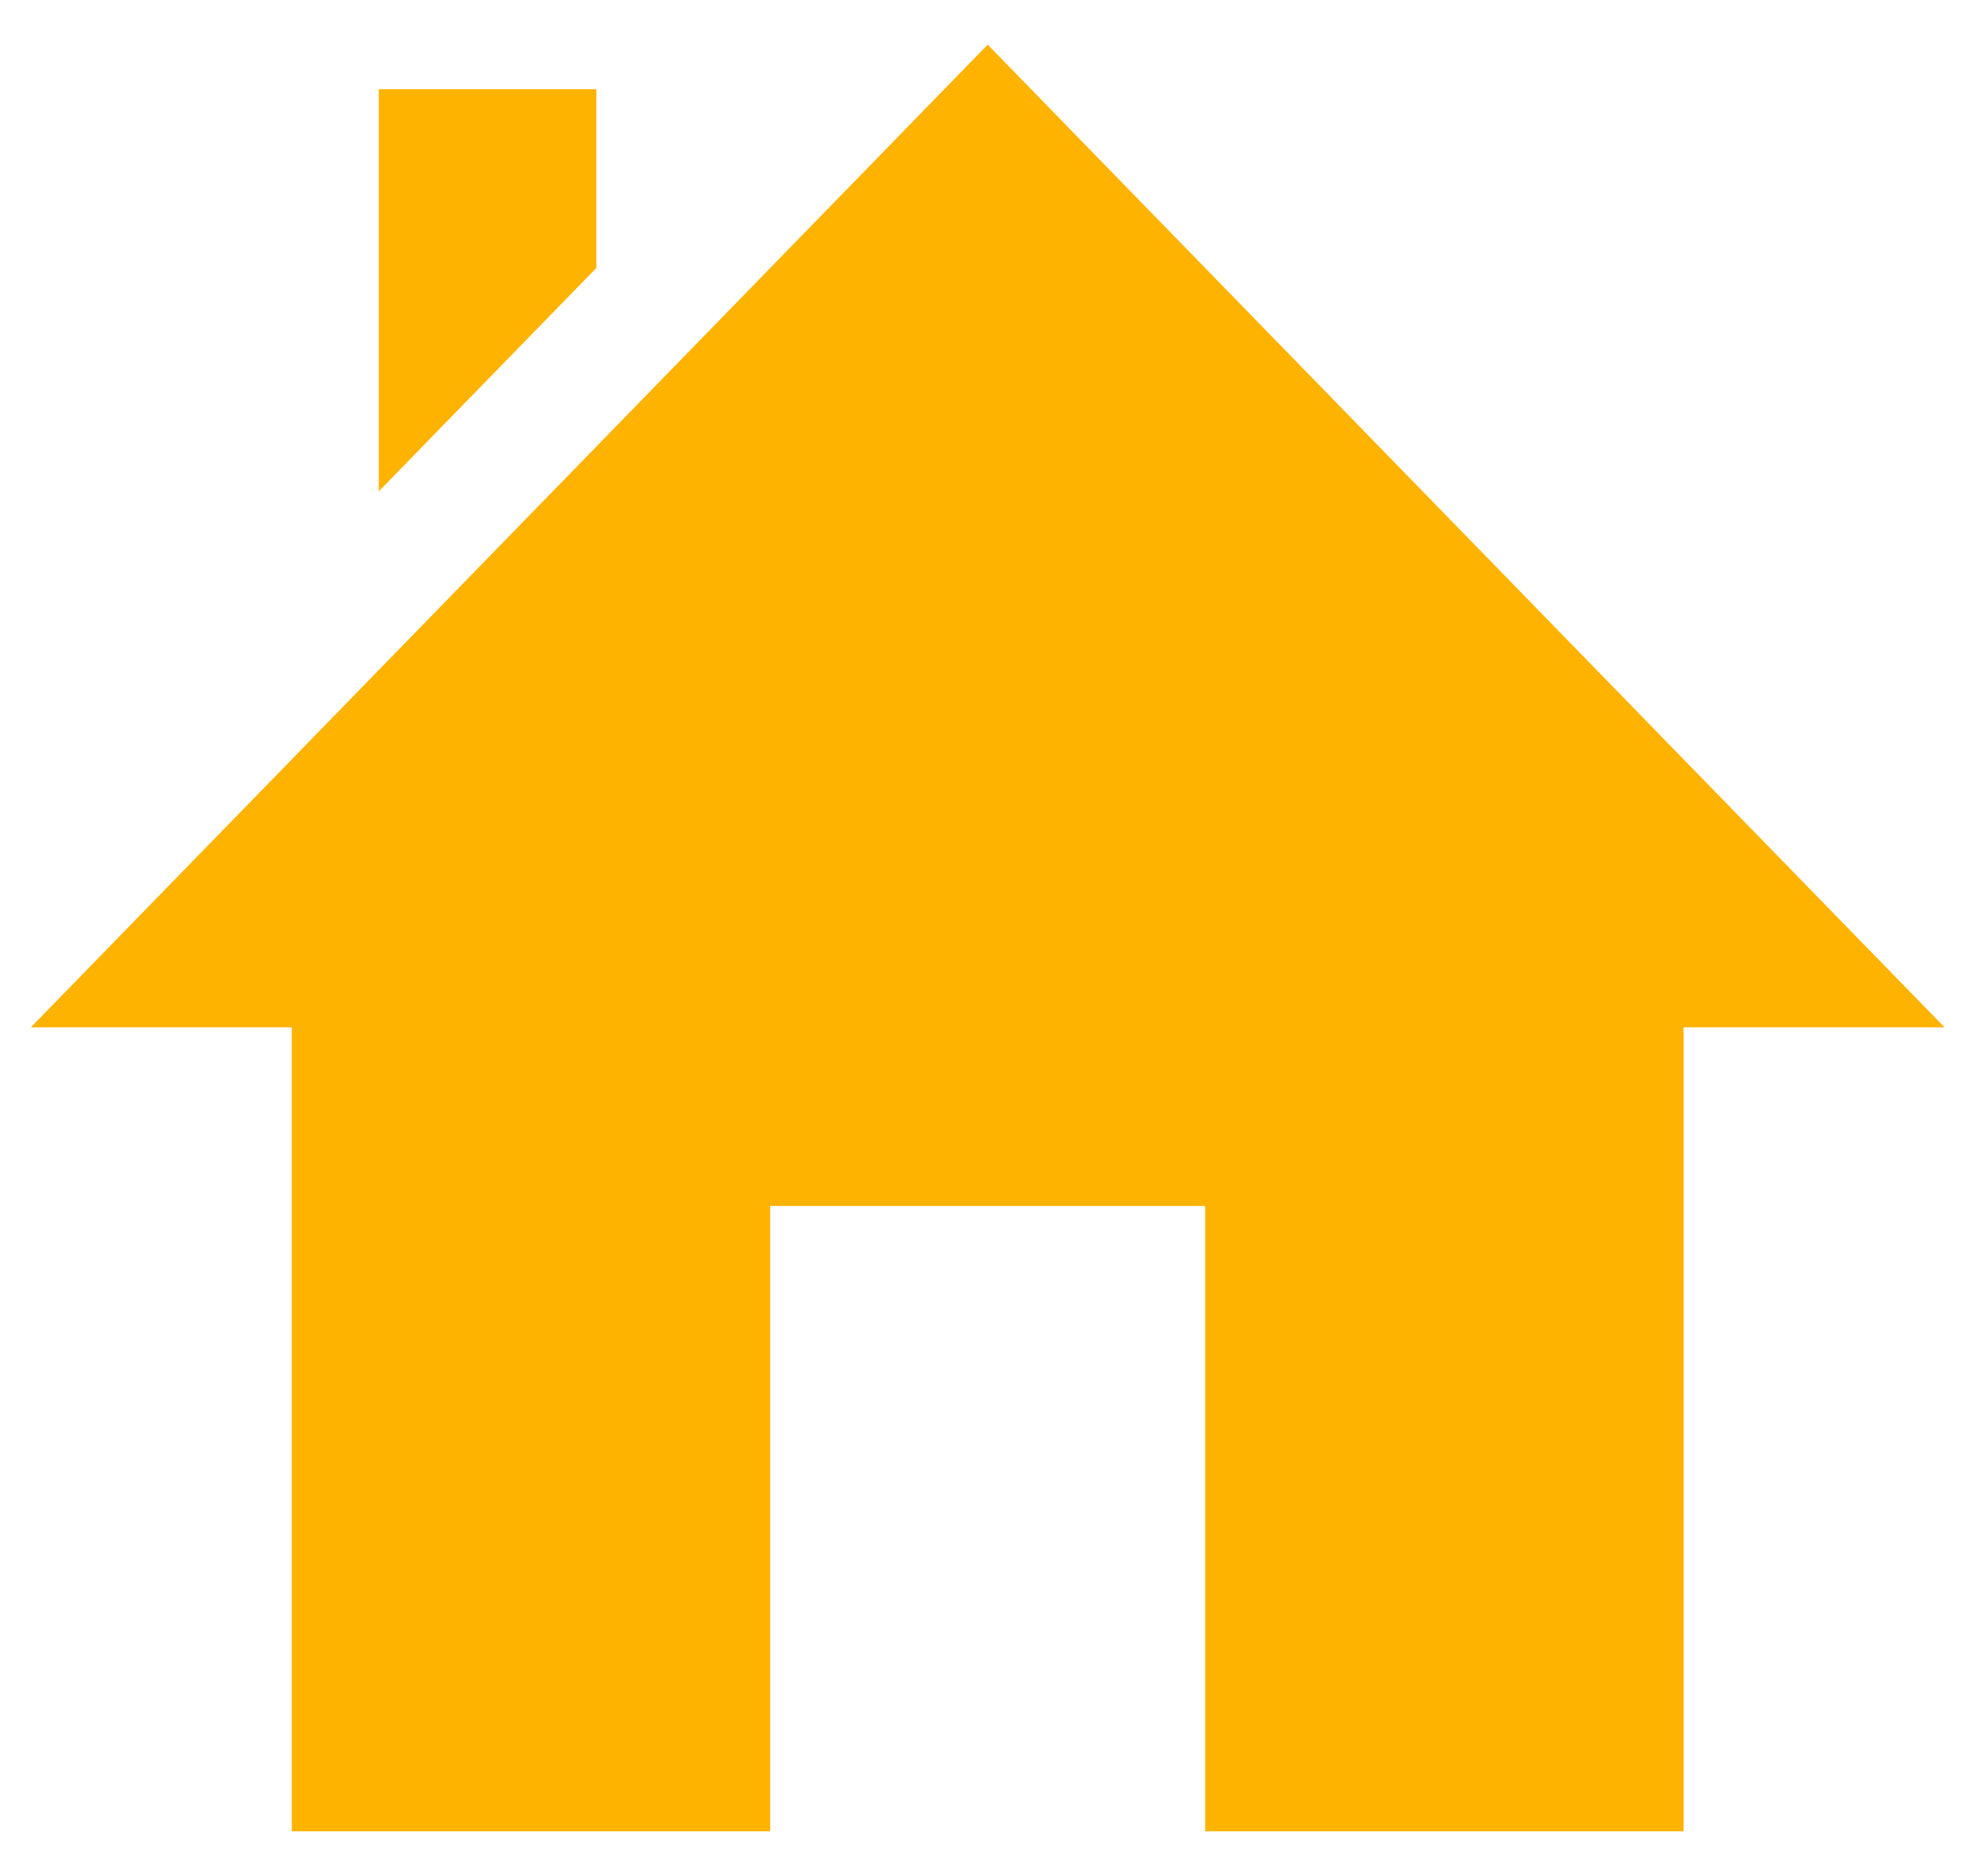
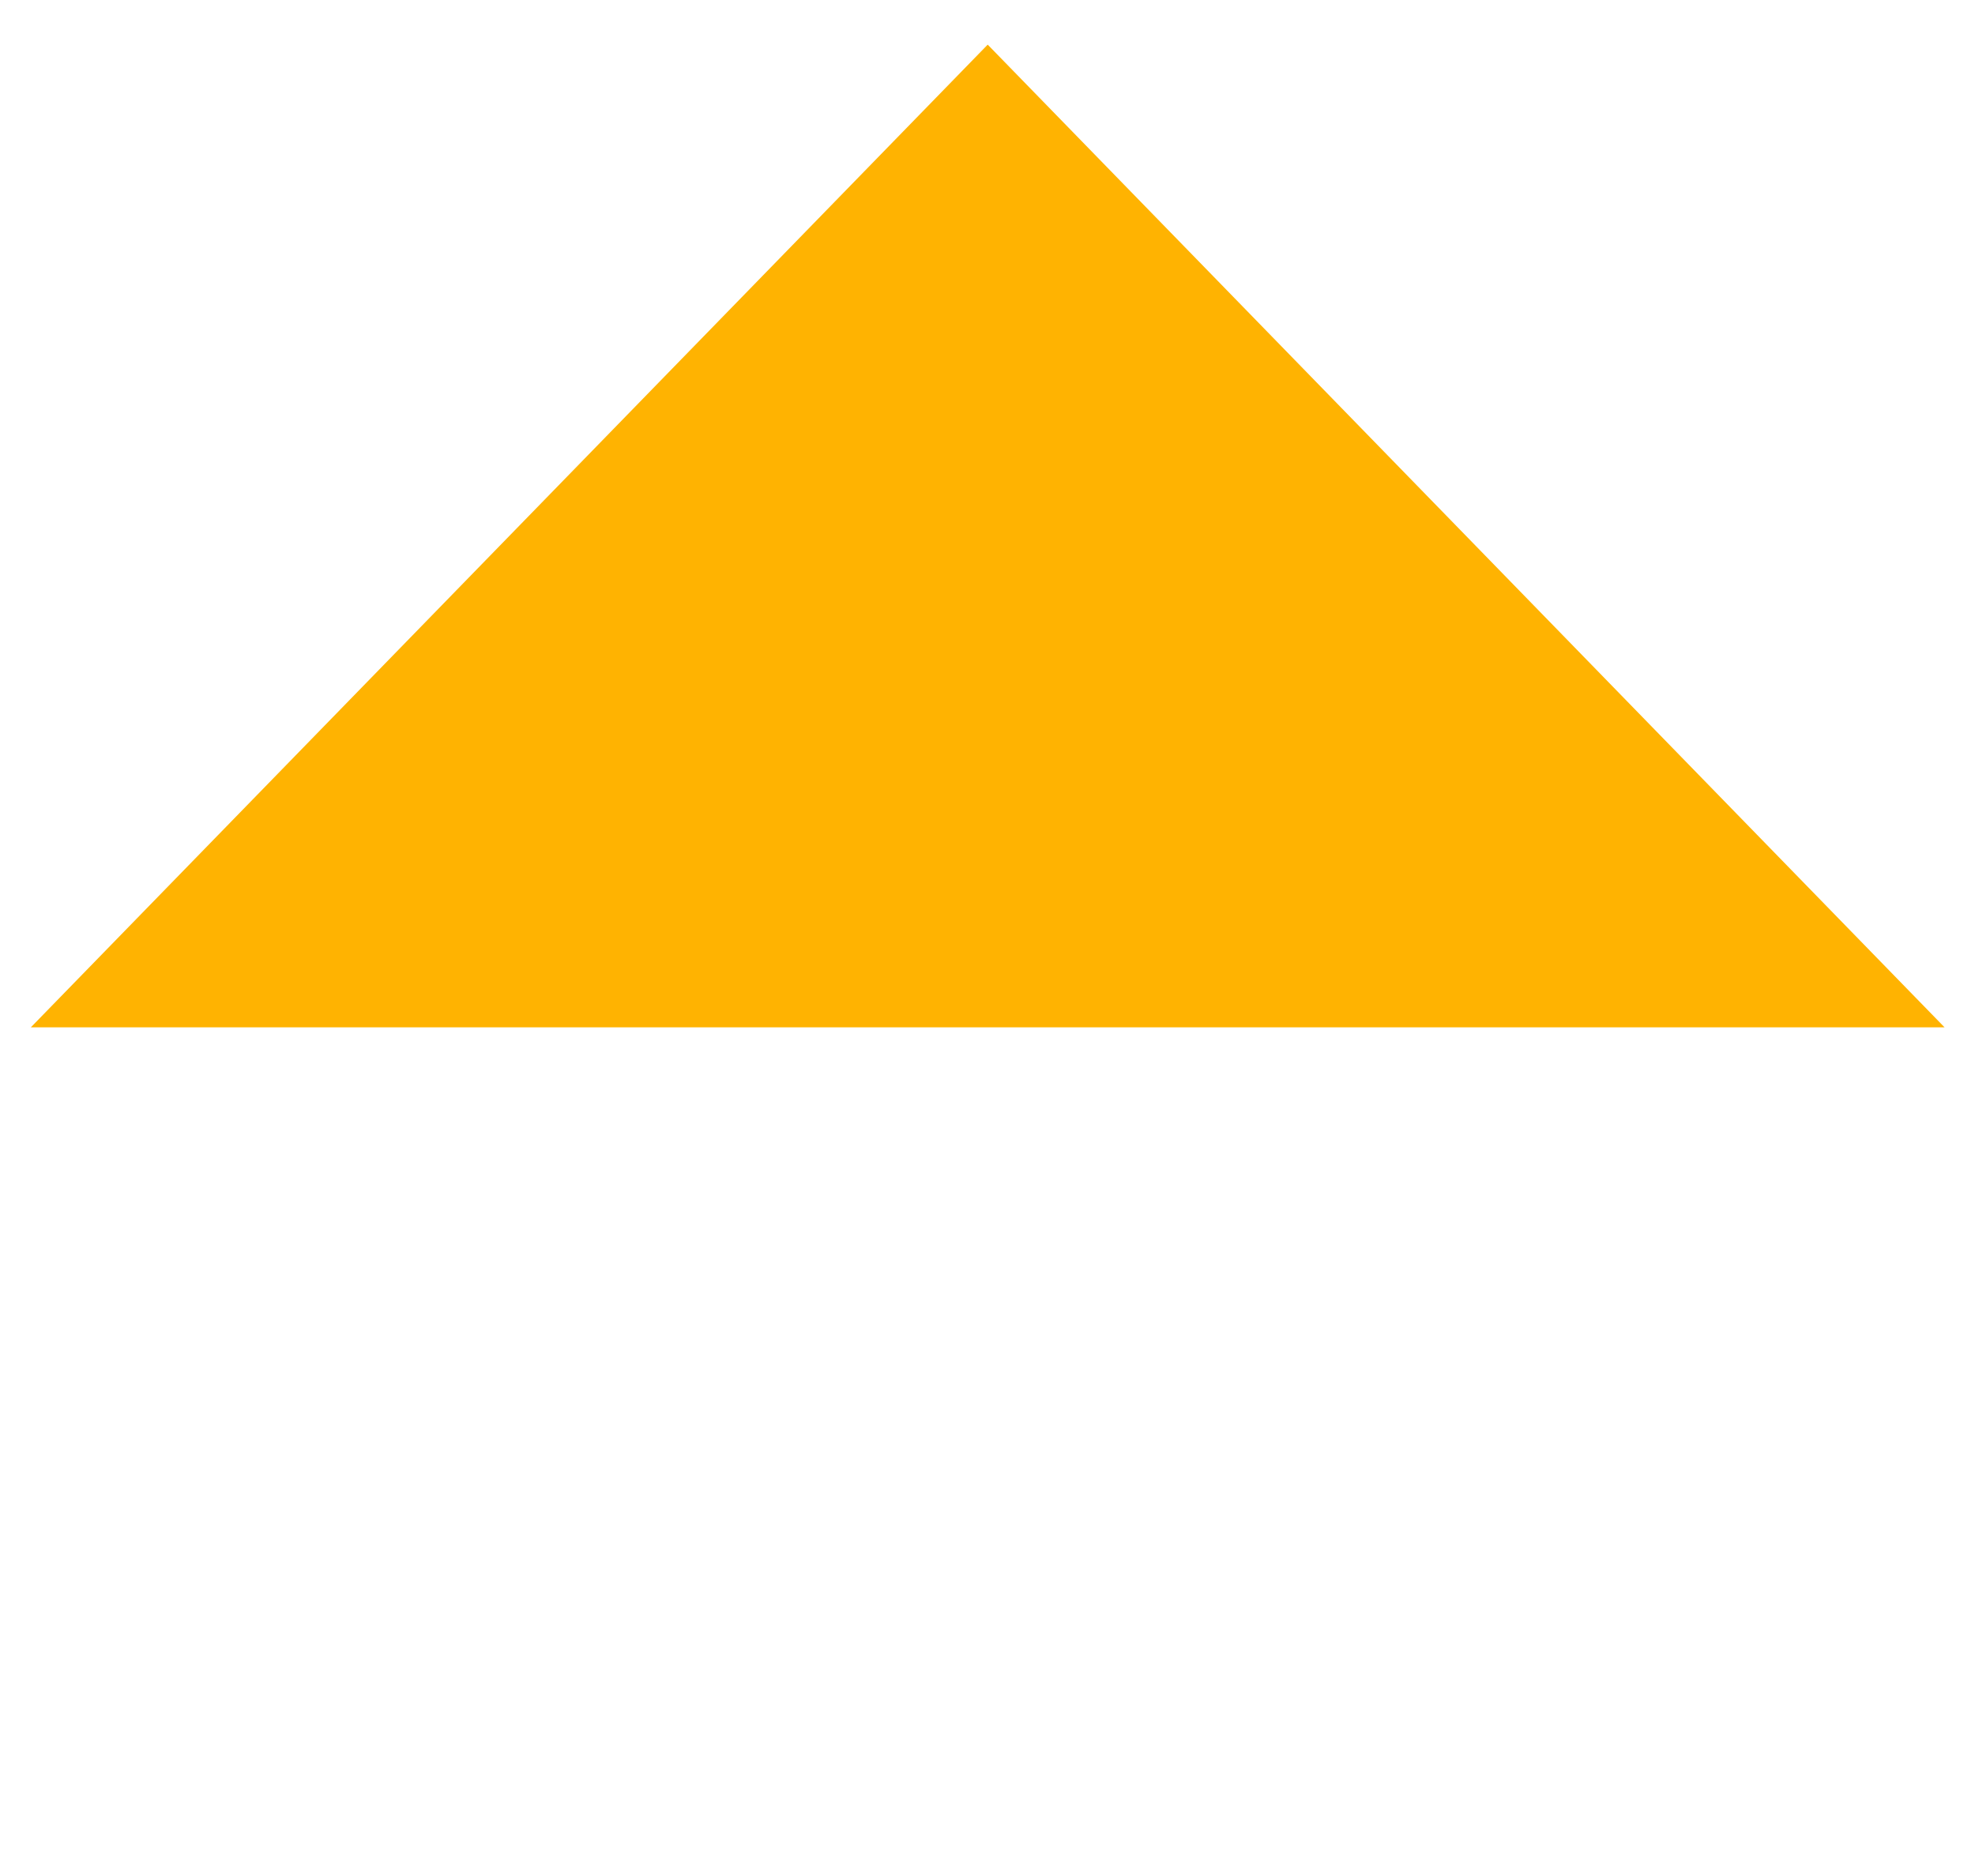
<svg xmlns="http://www.w3.org/2000/svg" width="20" height="19" viewBox="0 0 20 19" fill="none">
-   <path d="M17.049 9.5V18.547H12.204V12.214H7.8V18.547H2.955V9.5" fill="#FFB301" />
  <path d="M0.312 10.405L10.002 0.452L19.692 10.405" fill="#FFB301" />
-   <path d="M6.039 2.714V0.904H3.836V4.976" fill="#FFB301" />
</svg>